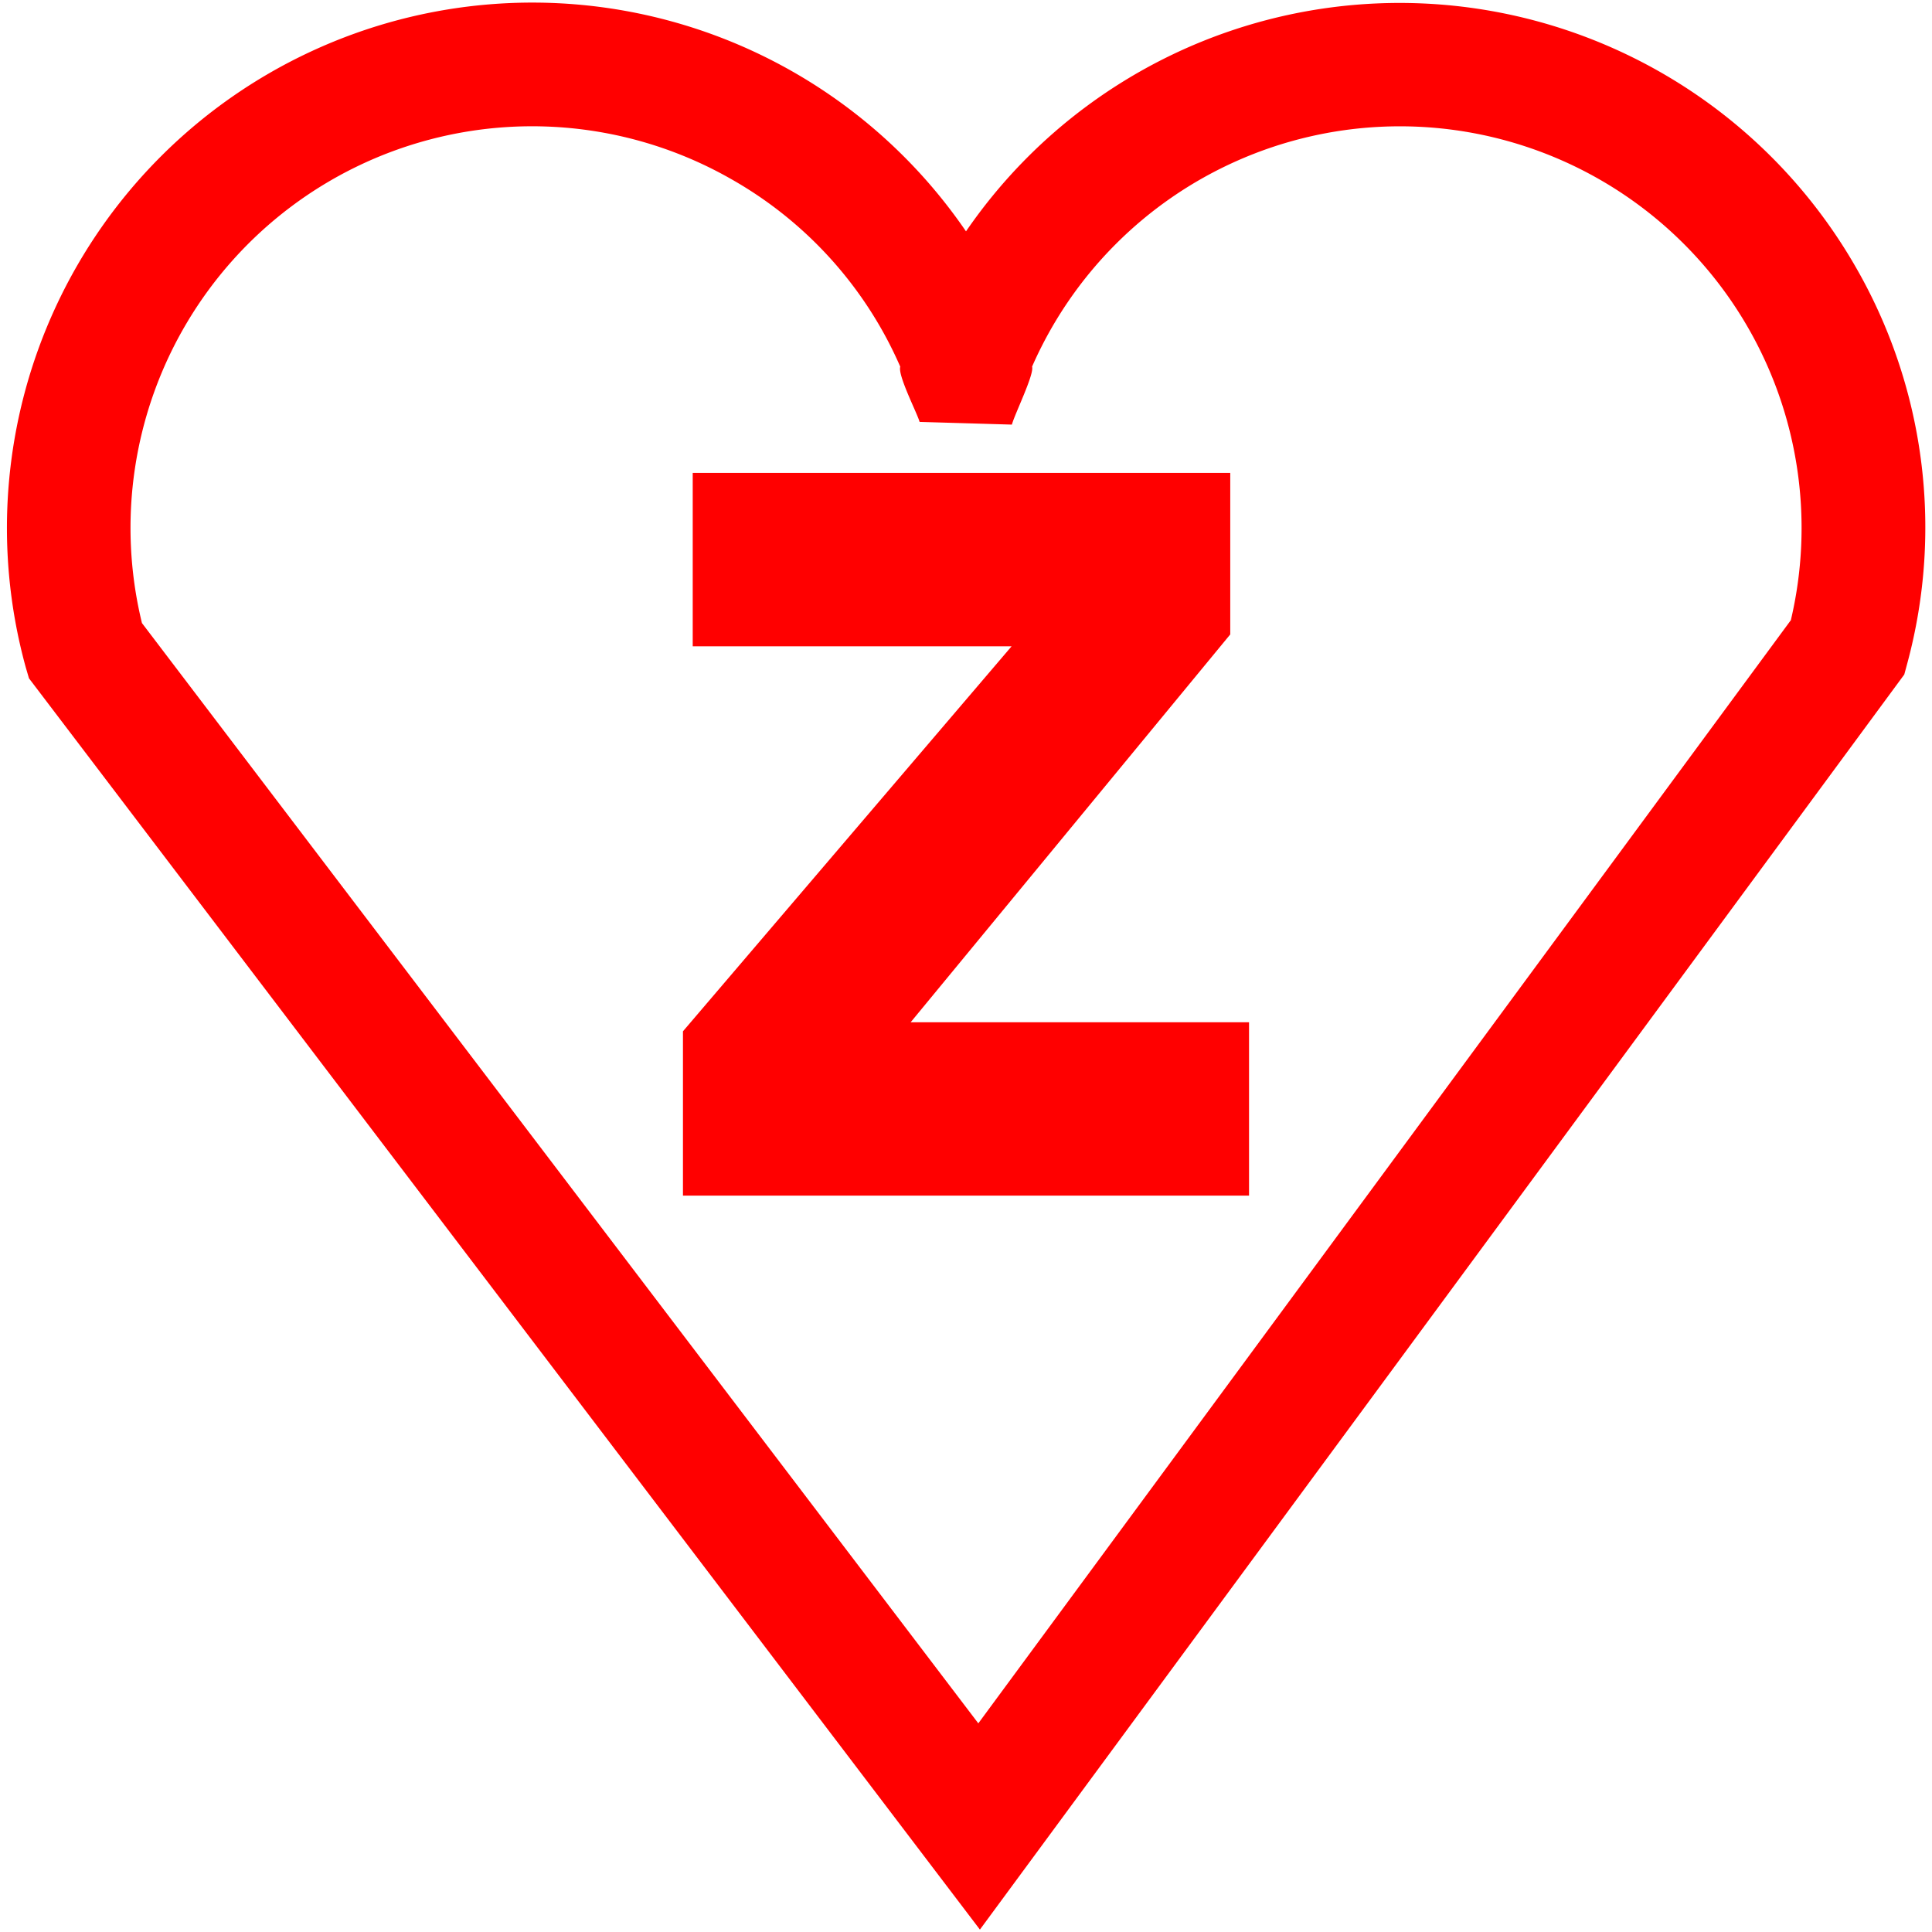
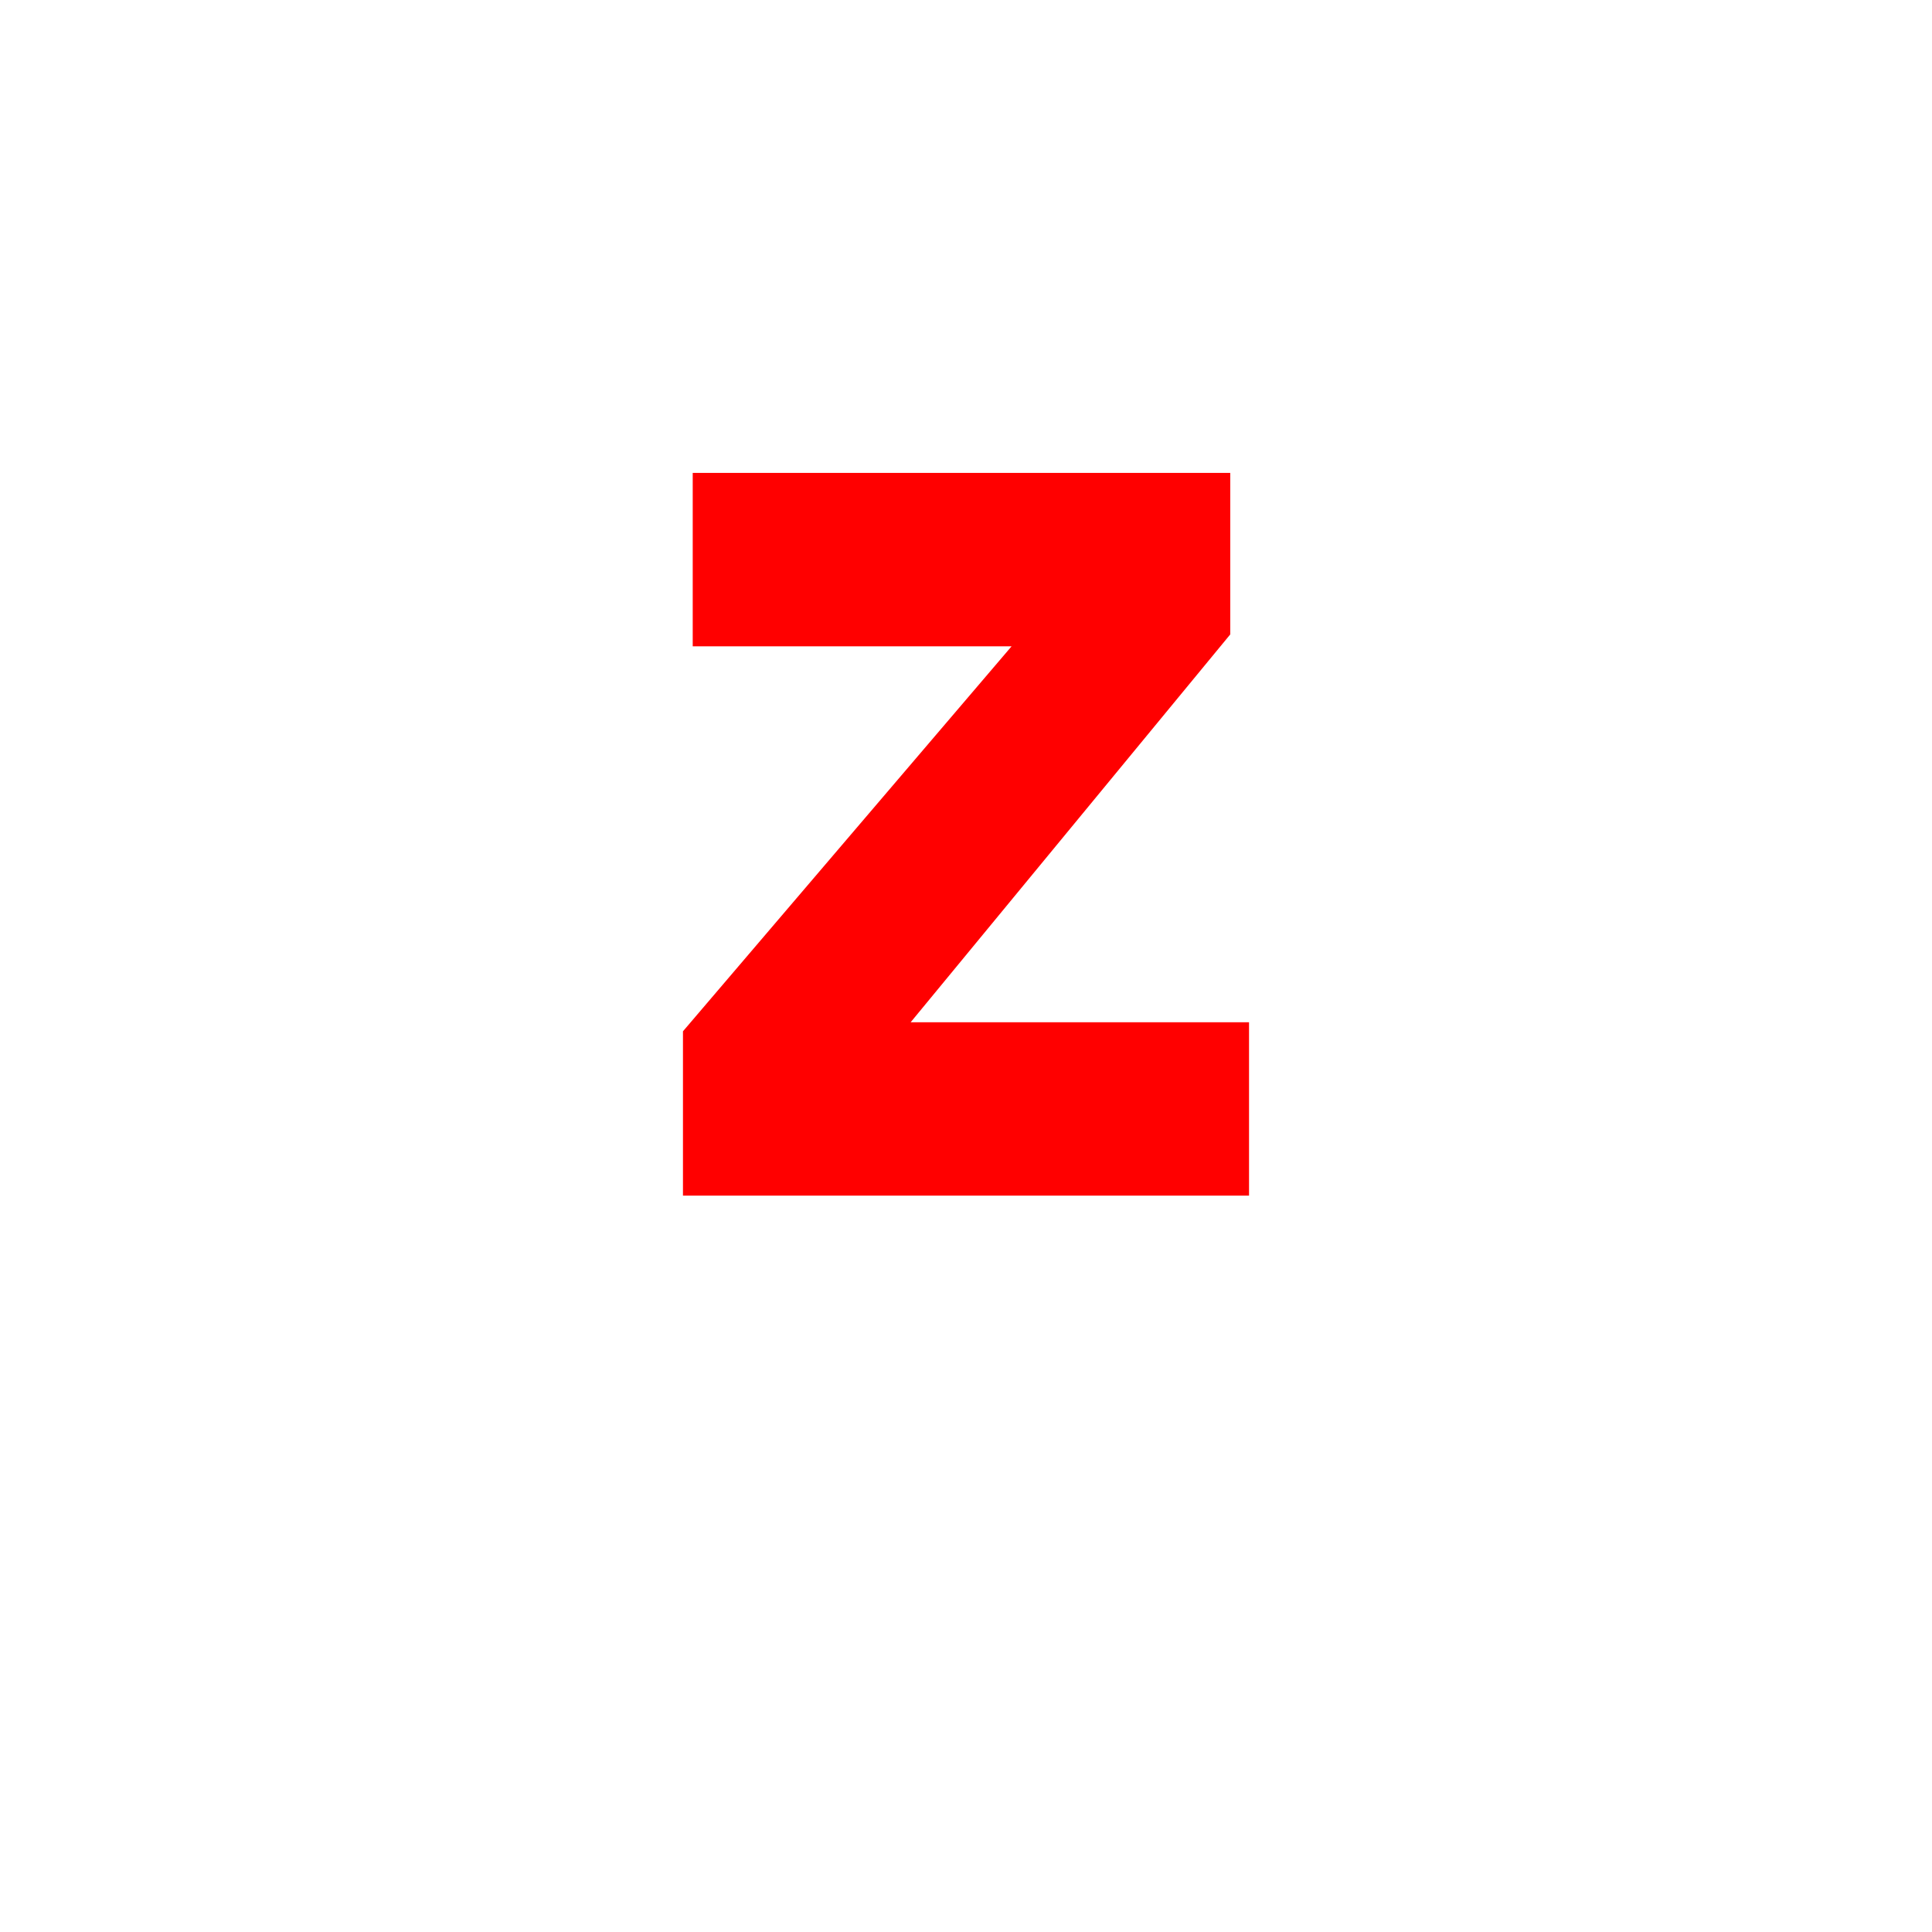
<svg xmlns="http://www.w3.org/2000/svg" id="图层_1" data-name="图层 1" viewBox="0 0 400 400">
  <defs>
    <style>.cls-1{fill:red;}</style>
  </defs>
-   <path class="cls-1" d="M383.93,54.81A108.87,108.87,0,0,0,200,47.9,108.78,108.78,0,0,0,5.3,138.05L6,140.44,202.88,399.5,394.26,139.65l.63-2.33A108,108,0,0,0,383.93,54.81Zm-13.19,73.64L202.55,356.8,29.39,129a83.15,83.15,0,0,1,122-91.92,82.46,82.46,0,0,1,35,38.84c-.57,1.77,3.57,9.76,4,11.43l19.11.56c.57-2.15,4.68-10.46,4.18-12a83.16,83.16,0,0,1,157.08,52.56Z" />
  <polygon class="cls-1" points="254.71 131.35 254.71 97.91 143.42 97.91 143.42 133.81 209.44 133.81 141.4 213.52 141.4 247.54 258.6 247.54 258.6 211.65 188.54 211.65 254.71 131.35" />
</svg>